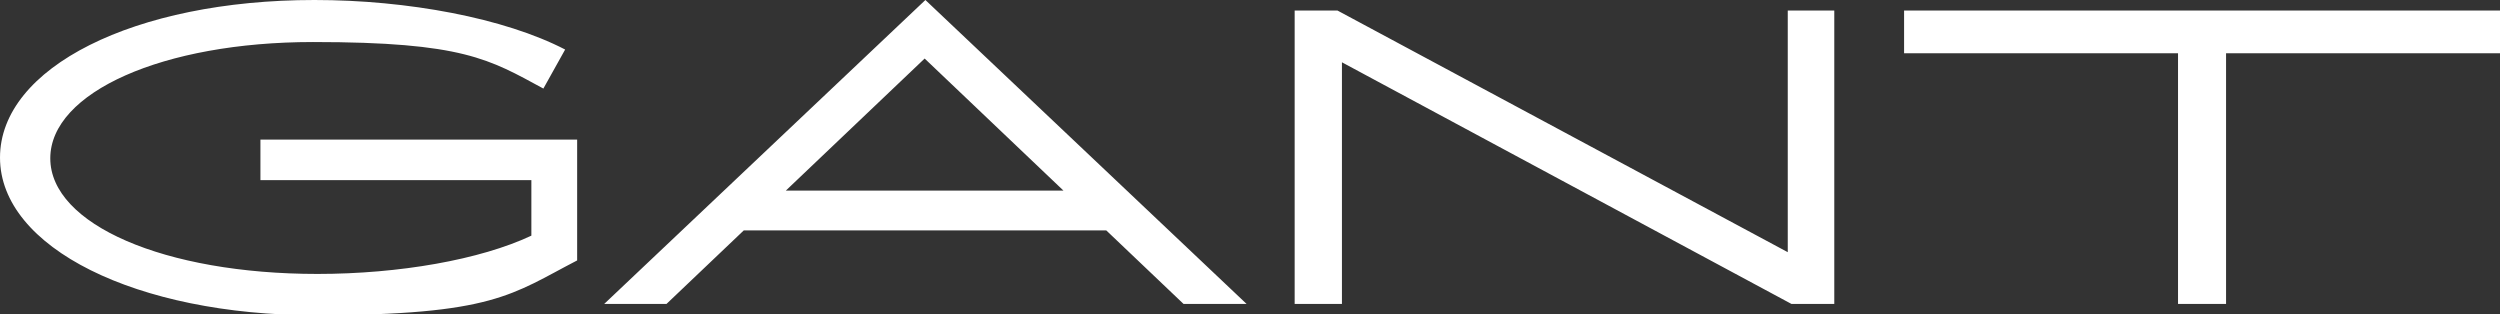
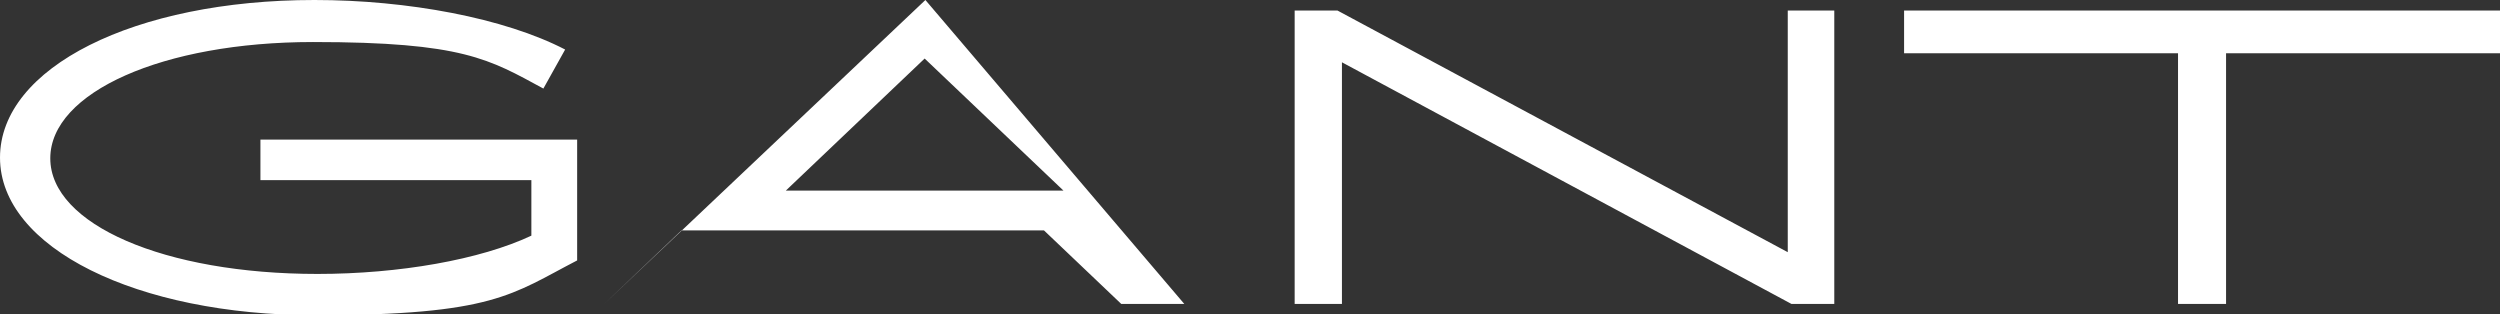
<svg xmlns="http://www.w3.org/2000/svg" id="Layer_2" version="1.1" viewBox="0 0 333.1 41.9">
  <rect x="0" y="0" width="333.1" height="41.9" fill="#333333" stroke="none" />
  <defs>
    <style>
      .st0 {
        fill: #fff;
      }
    </style>
  </defs>
  <g id="Layer_2-2">
-     <path class="st0" d="M253.6,7.1h36.6v33.4h6.4V7.1h36.6V1.4h-79.5v5.7h0ZM172.6,40.5h6.2V8.3l59.9,32.2h5.7V1.4h-6.2v32.2L178.2,1.4h-5.7v39.1h0ZM104.7,25.4l18.5-17.6,18.5,17.6h-37ZM0,21c0,12,18.2,21,42,21s26.2-2.8,34.9-7.3v-16.1h-42.2v5.4h36.1v7.4c-6.8,3.2-17.6,5.1-28.5,5.1-20.4,0-35.6-6.6-35.6-15.4S21.7,5.6,41.7,5.6s23.5,2.3,30.7,6.2l2.9-5.2C67.2,2.4,54.3,0,41.9,0,17.9,0,0,9,0,21ZM80.5,40.5h8.3l10.3-9.8h48.3l10.3,9.8h8.4L123.3,0l-42.8,40.5h0Z" />
+     <path class="st0" d="M253.6,7.1h36.6v33.4h6.4V7.1h36.6V1.4h-79.5v5.7h0ZM172.6,40.5h6.2V8.3l59.9,32.2h5.7V1.4h-6.2v32.2L178.2,1.4h-5.7v39.1h0ZM104.7,25.4l18.5-17.6,18.5,17.6h-37ZM0,21c0,12,18.2,21,42,21s26.2-2.8,34.9-7.3v-16.1h-42.2v5.4h36.1v7.4c-6.8,3.2-17.6,5.1-28.5,5.1-20.4,0-35.6-6.6-35.6-15.4S21.7,5.6,41.7,5.6s23.5,2.3,30.7,6.2l2.9-5.2C67.2,2.4,54.3,0,41.9,0,17.9,0,0,9,0,21ZM80.5,40.5l10.3-9.8h48.3l10.3,9.8h8.4L123.3,0l-42.8,40.5h0Z" />
  </g>
</svg>